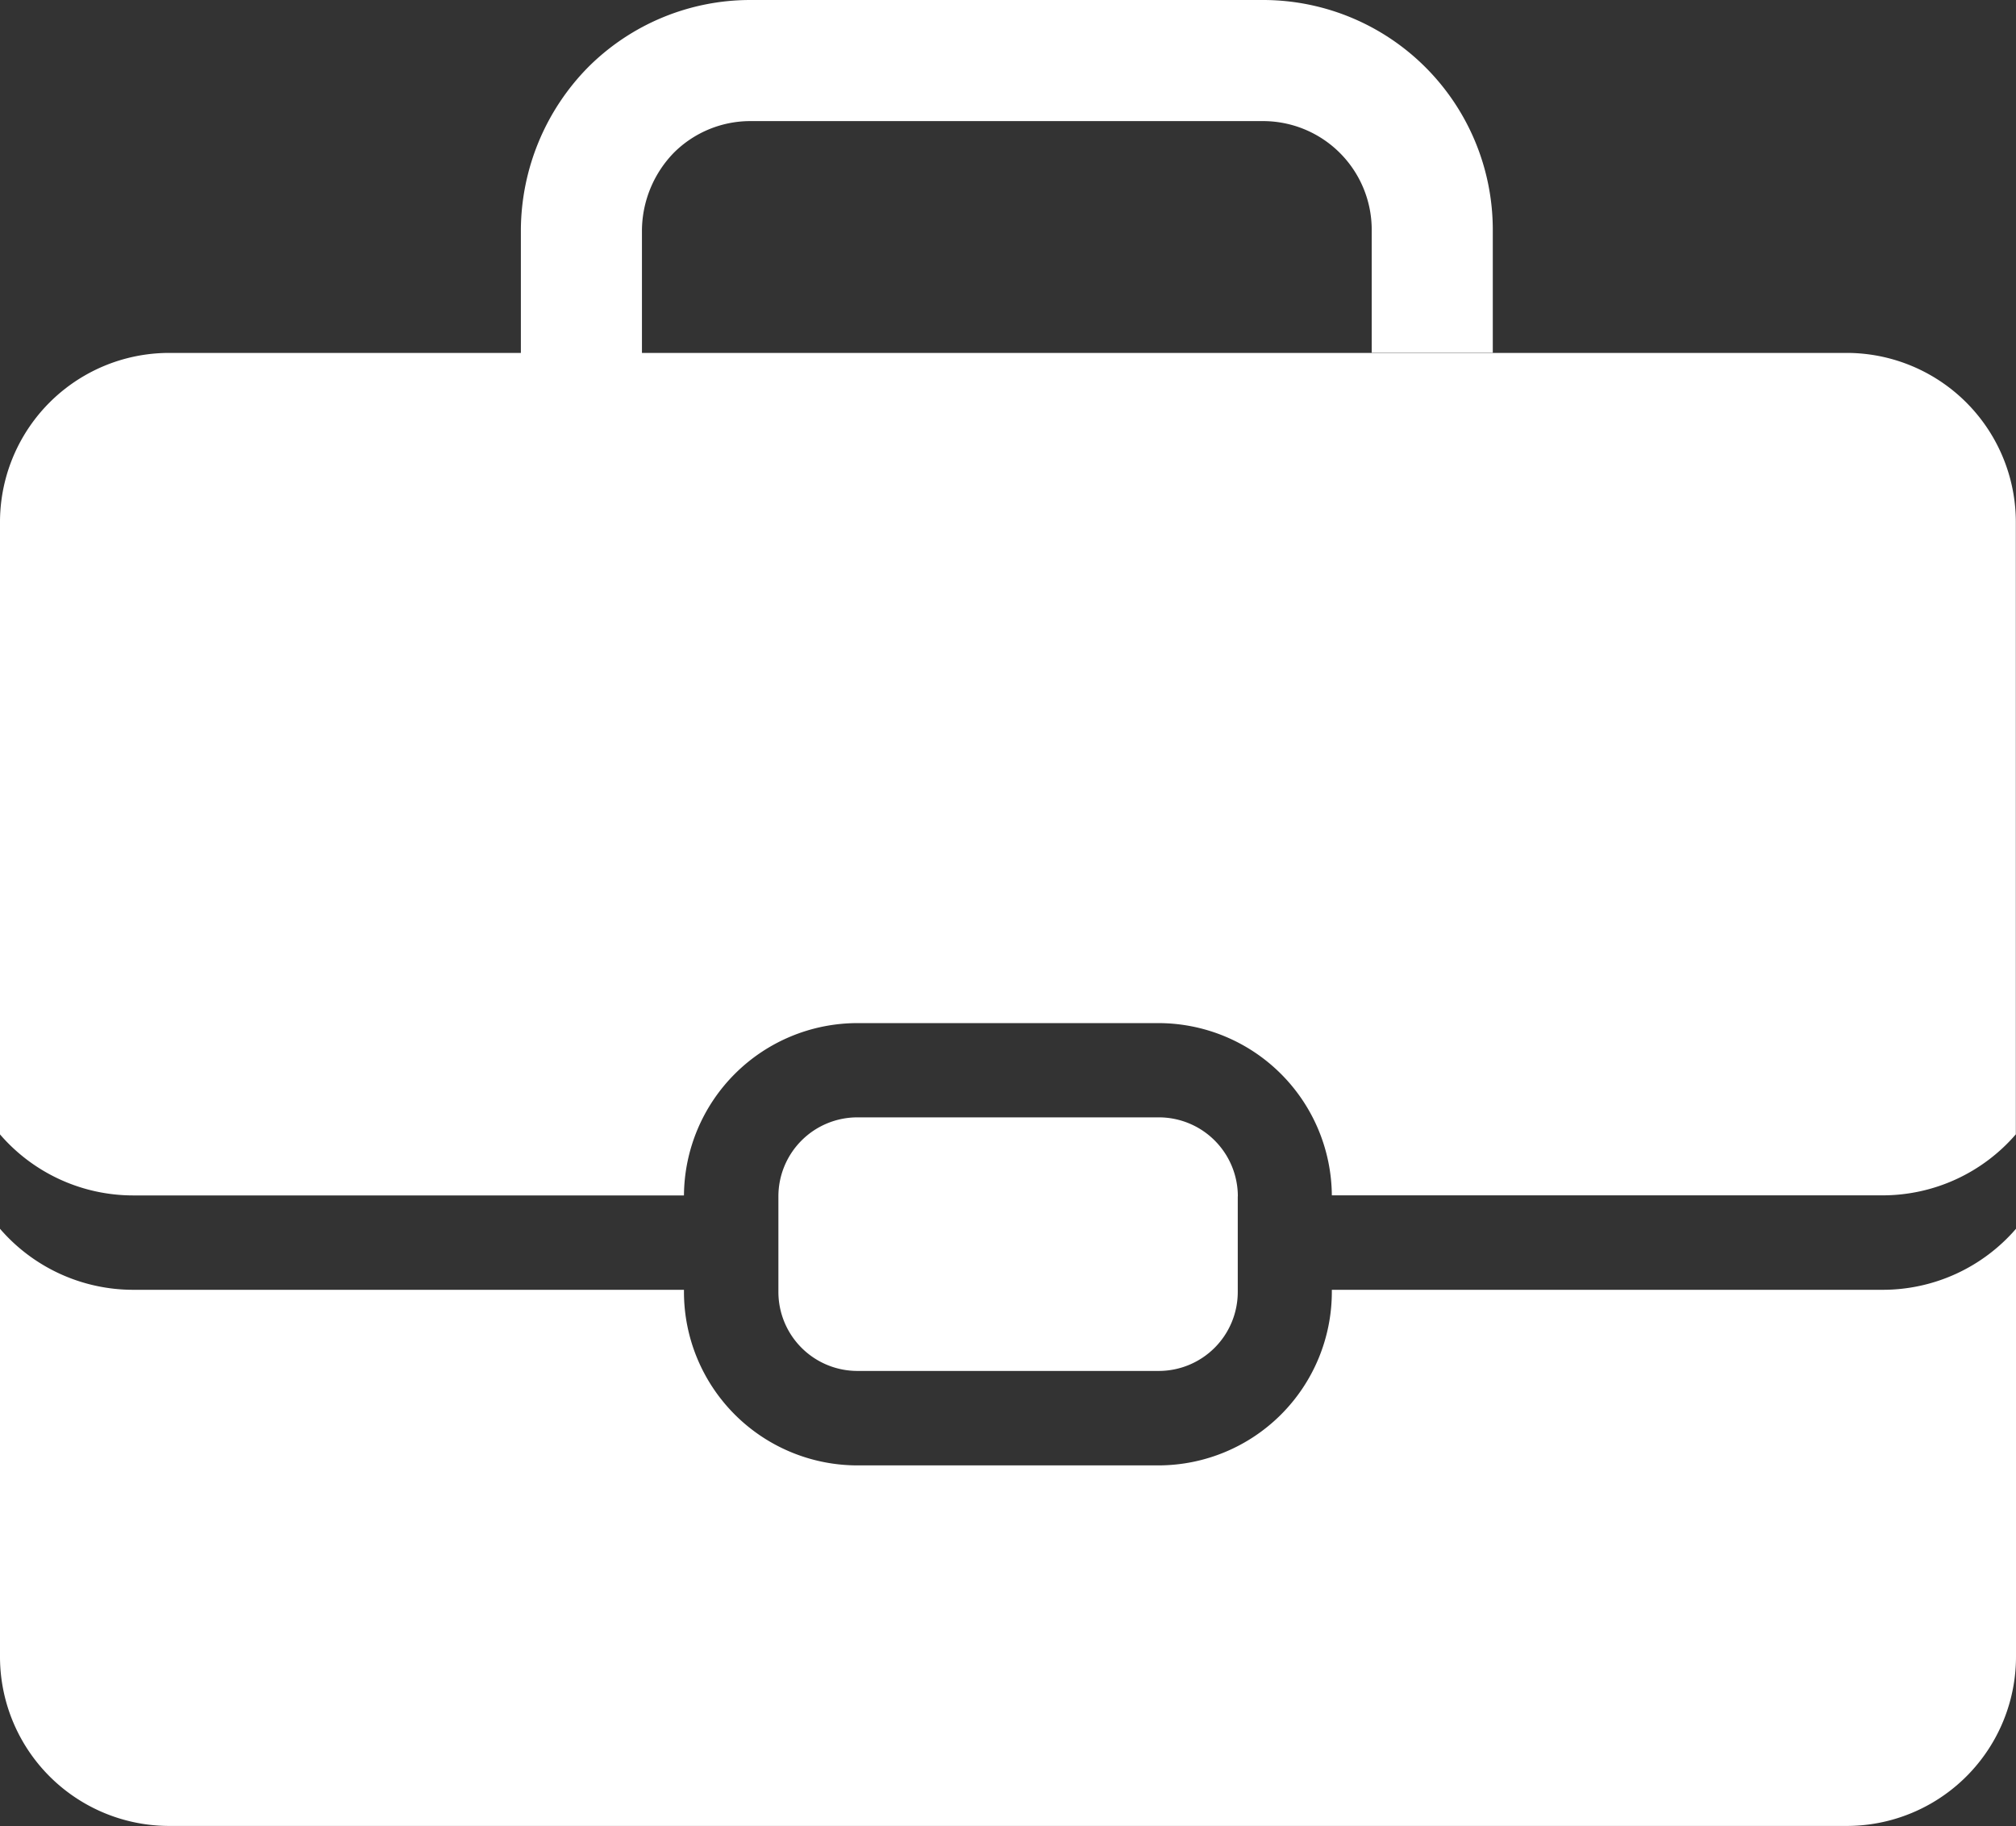
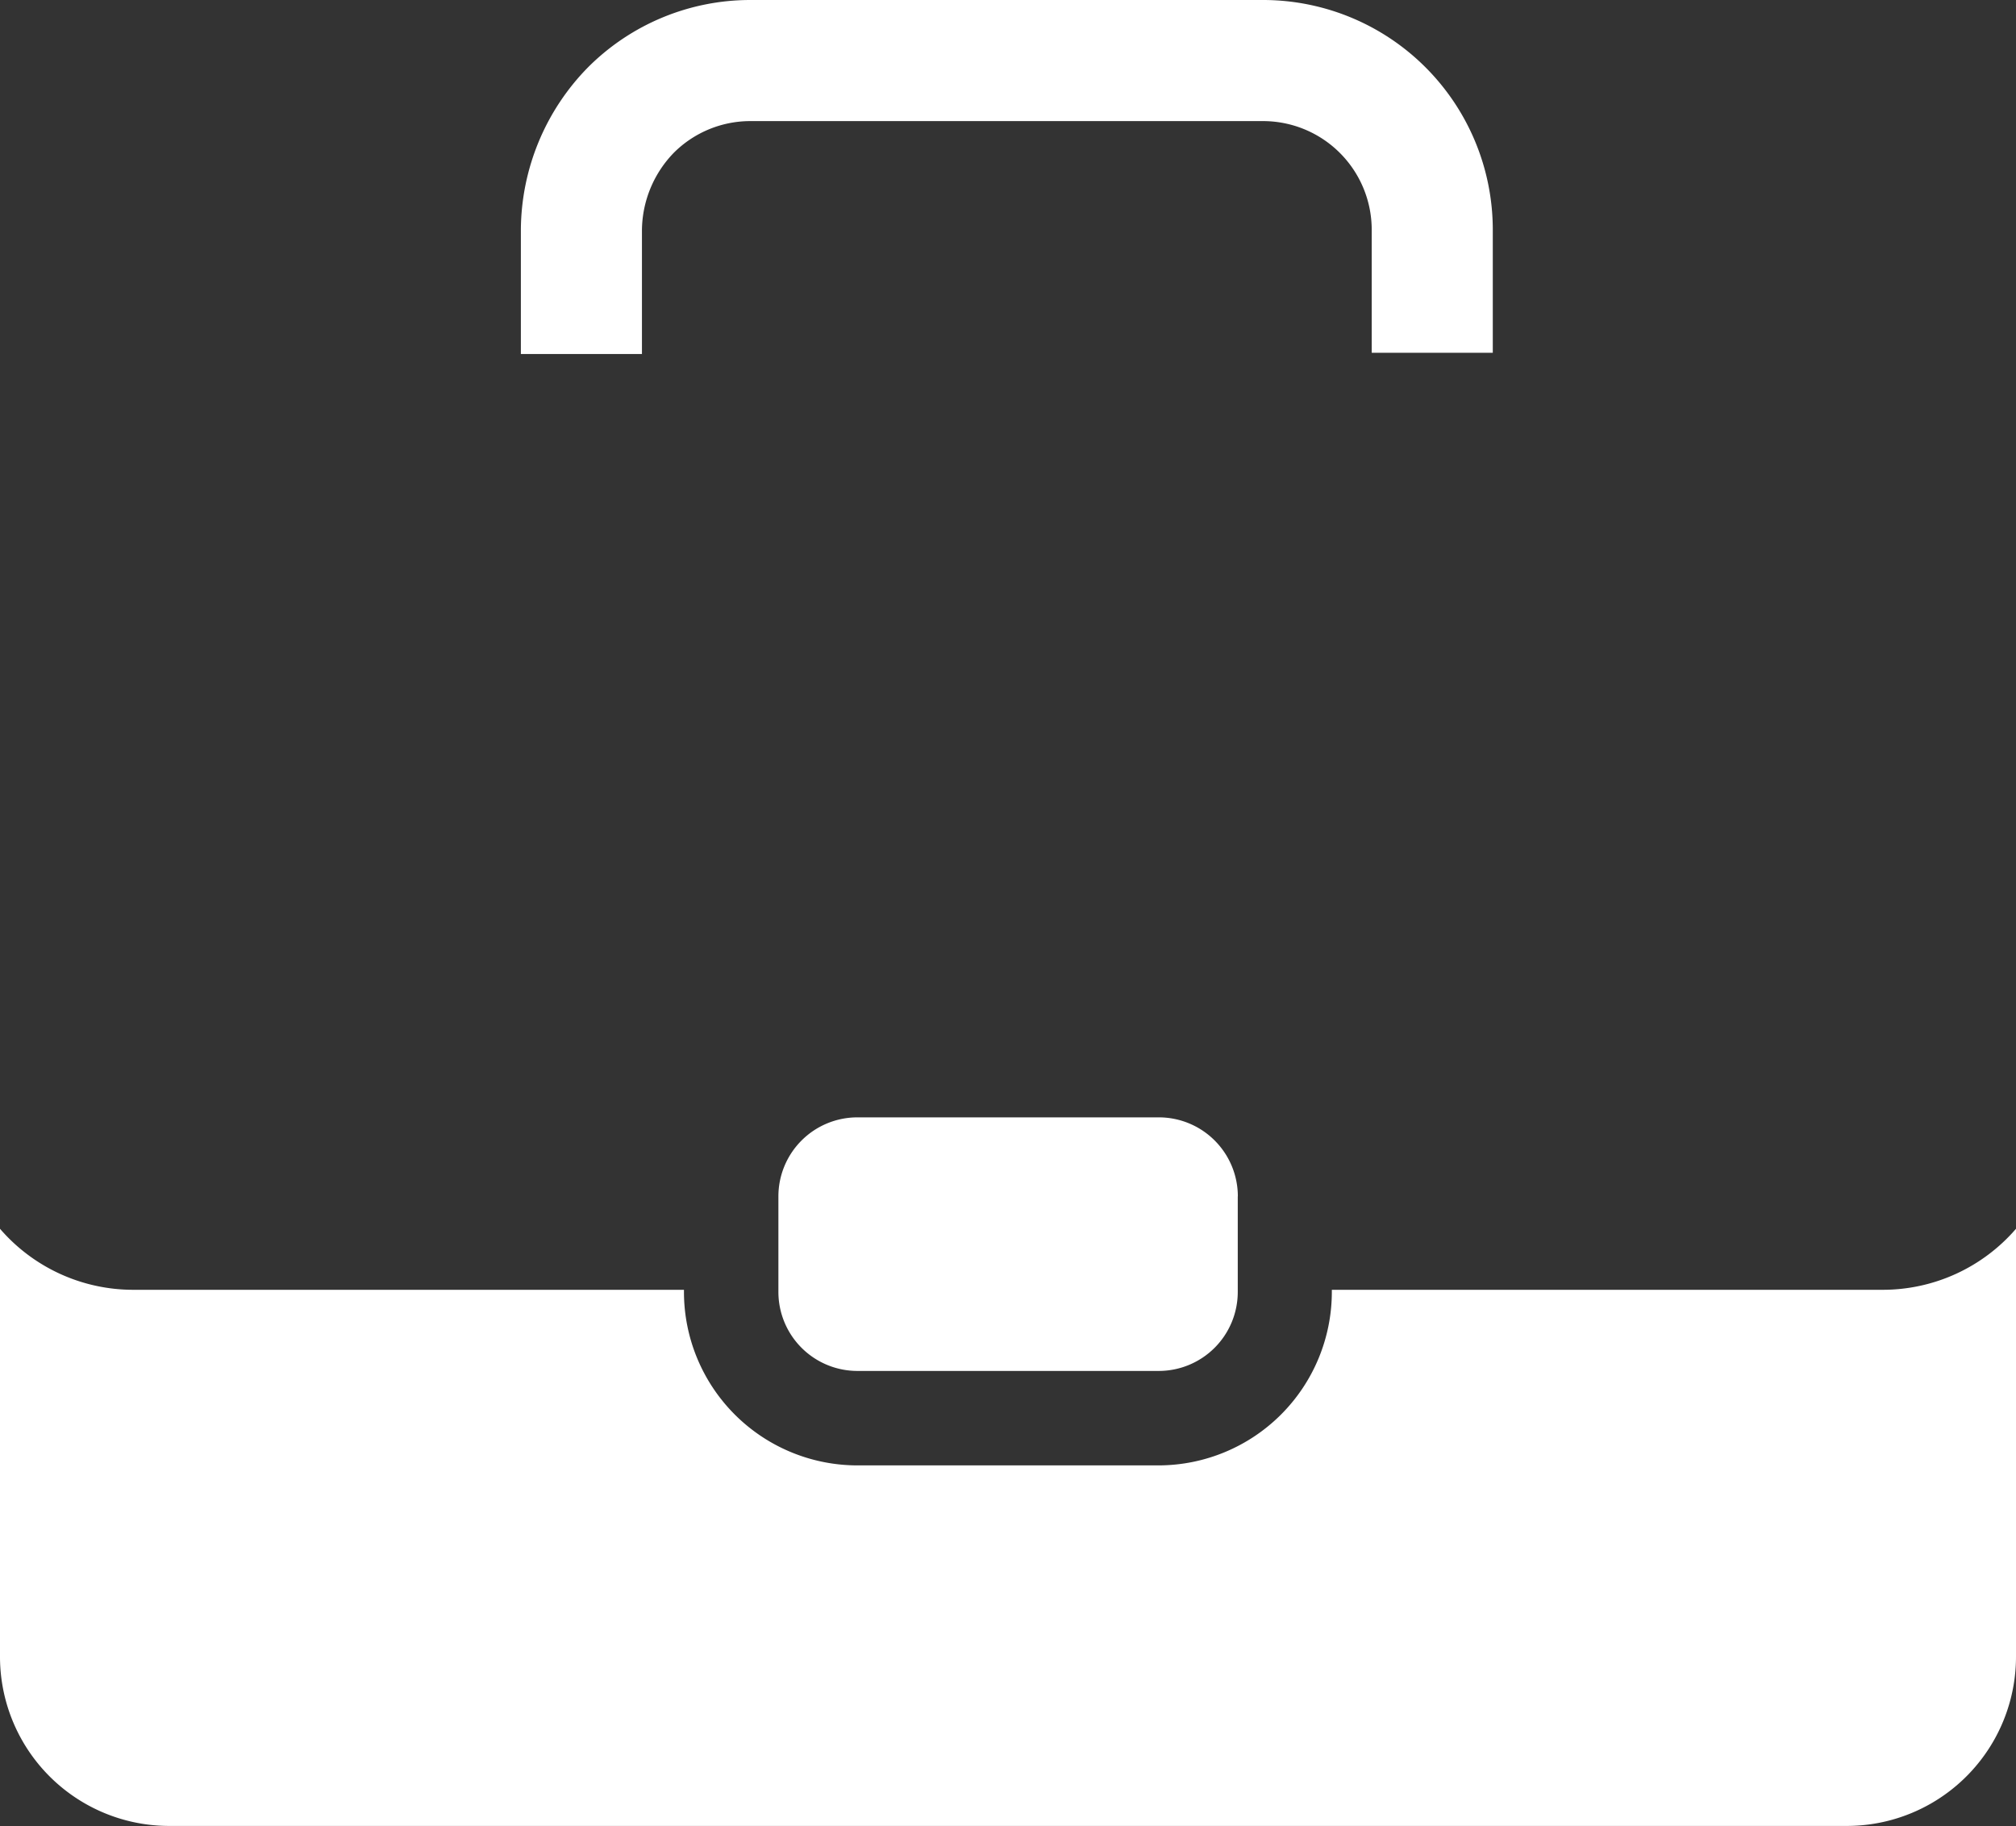
<svg xmlns="http://www.w3.org/2000/svg" width="49.952" height="45.238" viewBox="0 0 49.952 45.238">
  <rect x="0" y="0" width="49.952" height="45.238" fill="#333333" stroke="none" />
  <g id="Gruppe_375" data-name="Gruppe 375" transform="translate(-67.687 -8.327)">
    <g id="icons-01" transform="translate(67.687 9.827)">
      <g id="Gruppe_374" data-name="Gruppe 374" transform="translate(0 7.243)">
-         <path id="Pfad_76" data-name="Pfad 76" d="M72.548,87.01a4.36,4.36,0,0,0,3.3-1.512V70.334a4.193,4.193,0,0,0-4.194-4.194H30.094A4.193,4.193,0,0,0,25.9,70.334V85.5a4.36,4.36,0,0,0,3.3,1.512H42.847a4.3,4.3,0,0,1,4.295-4.269H54.61A4.3,4.3,0,0,1,58.9,87.01H72.548Z" transform="translate(-25.9 -66.14)" fill="#fff" />
        <path id="Pfad_77" data-name="Pfad 77" d="M54.61,138.592H47.142a4.3,4.3,0,0,1-4.295-4.295v-.055H29.2a4.36,4.36,0,0,1-3.3-1.512v10.6a4.193,4.193,0,0,0,4.194,4.194H71.658a4.193,4.193,0,0,0,4.194-4.194v-10.6a4.36,4.36,0,0,1-3.3,1.512H58.9v.055a4.3,4.3,0,0,1-4.295,4.295Z" transform="translate(-25.9 -111.032)" fill="#fff" />
      </g>
      <path id="Pfad_78" data-name="Pfad 78" d="M96.472,126.218v2.366a1.958,1.958,0,0,1-1.958,1.958H87.048a1.958,1.958,0,0,1-1.958-1.958v-2.366a1.958,1.958,0,0,1,1.958-1.958h7.468a1.958,1.958,0,0,1,1.958,1.958Z" transform="translate(-65.803 -98.079)" fill="#fff" />
      <path id="Pfad_79" data-name="Pfad 79" d="M70.11,51.18V48.1a4.287,4.287,0,0,1,1.228-2.965A4.182,4.182,0,0,1,74.3,43.91H87A4.193,4.193,0,0,1,91.192,48.1V51.15" transform="translate(-55.704 -43.91)" fill="none" stroke="#fff" stroke-width="3" />
    </g>
  </g>
</svg>